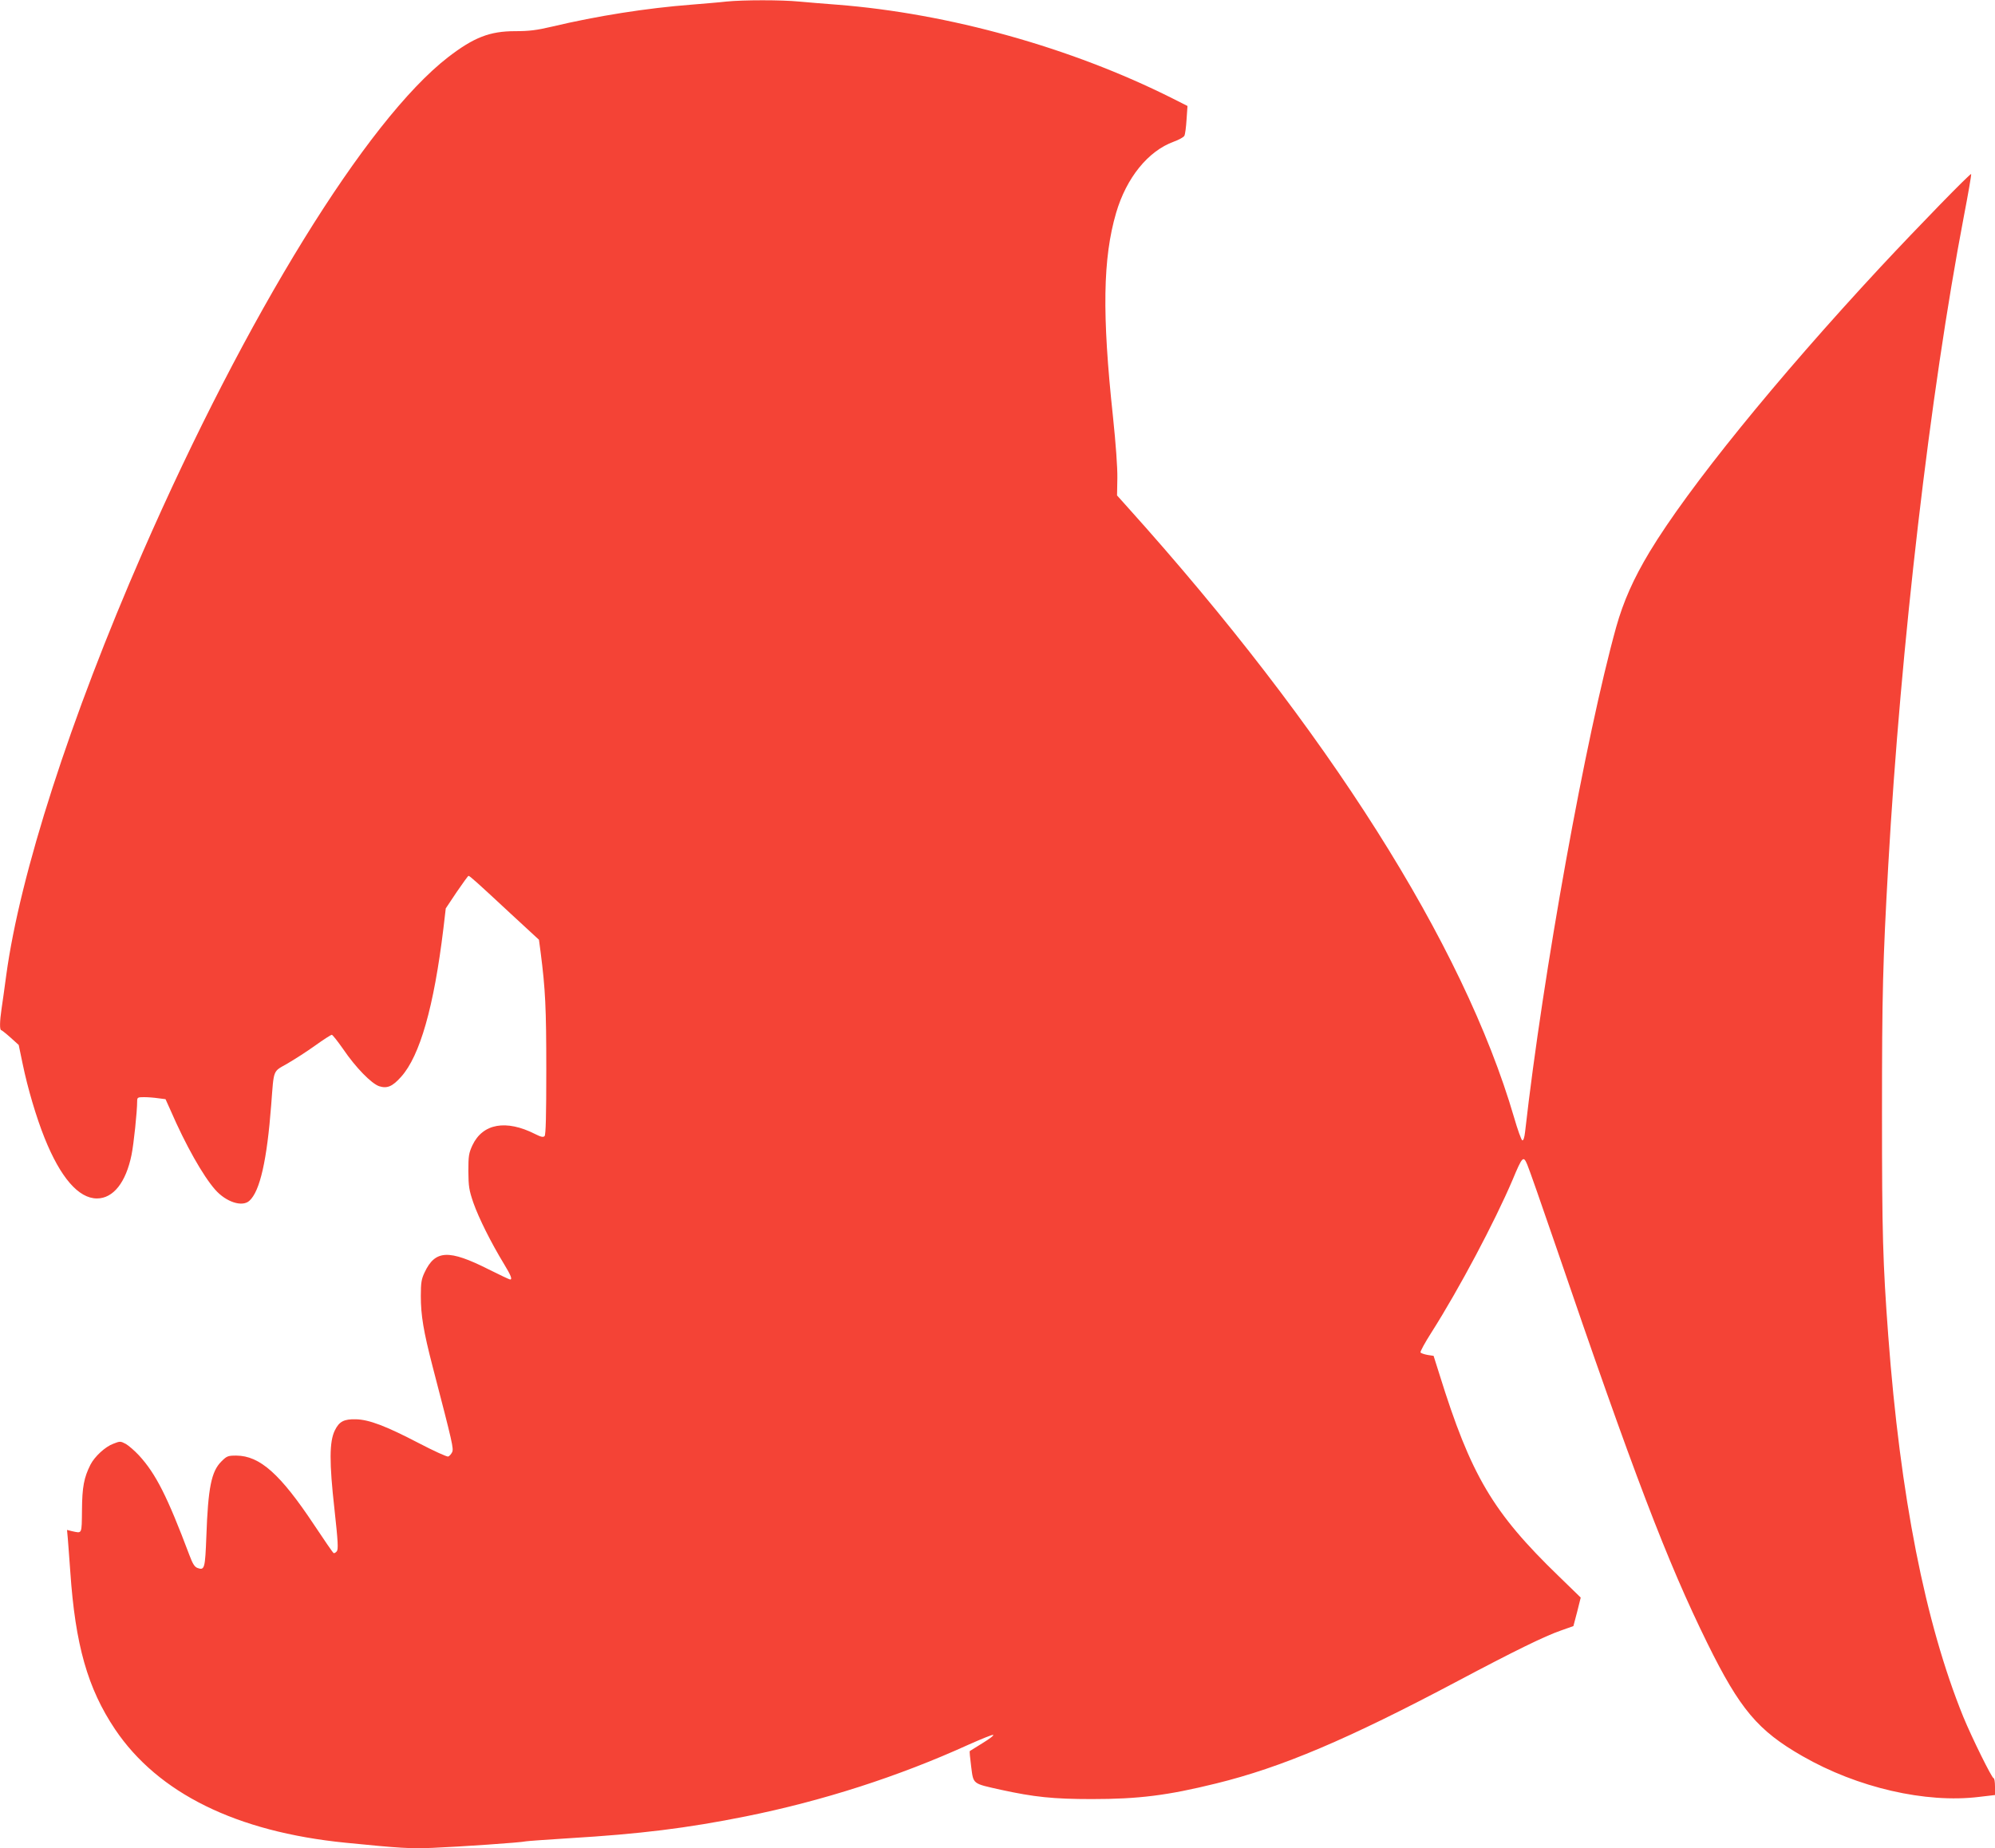
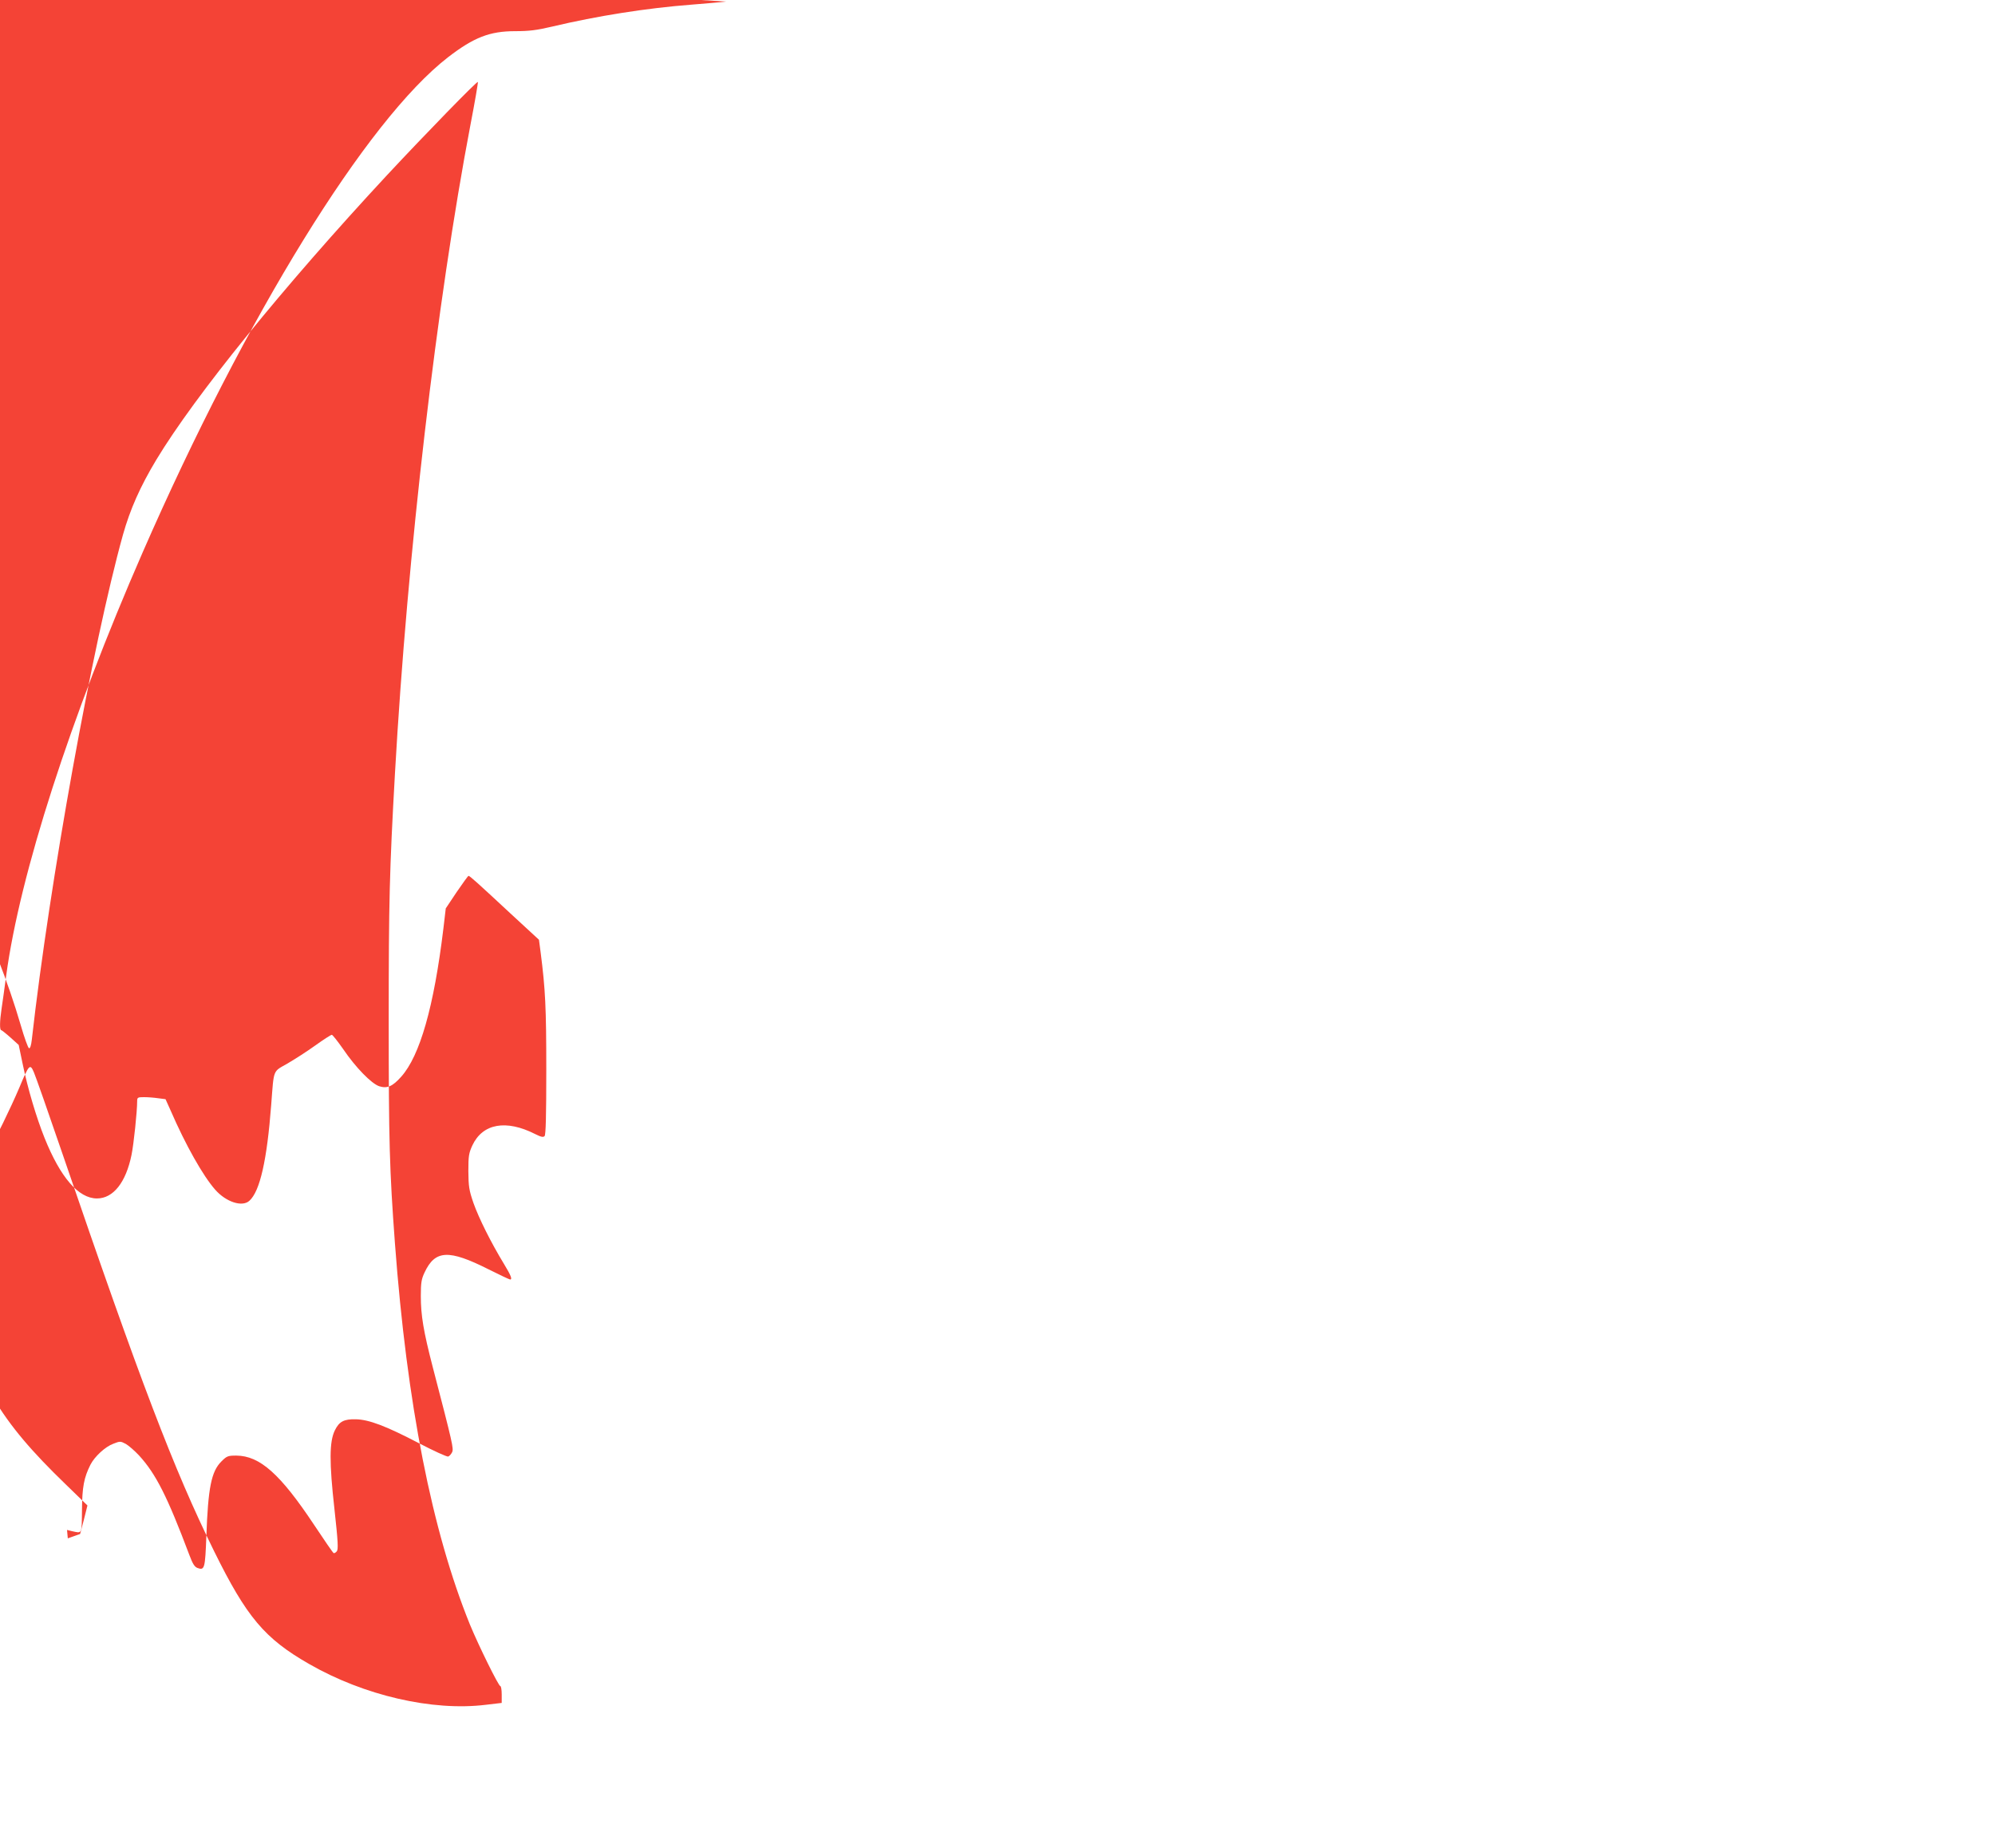
<svg xmlns="http://www.w3.org/2000/svg" version="1.0" width="1280pt" height="1186pt" viewBox="0 0 1280 1186" preserveAspectRatio="xMidYMid meet">
  <g transform="translate(0,1186) scale(0.1,-0.1)" fill="#f44336" stroke="none">
-     <path d="M4660 11850 c-41 -5 -142 -13 -225 -20 -286 -22 -604 -72 -894 -141 -98 -23 -146 -29 -236 -29 -163 0 -265 -40 -430 -167 -523 -405 -1296 -1658 -1960 -3178 -464 -1062 -787 -2064 -875 -2713 -11 -81 -24 -177 -30 -215 -12 -80 -13 -137 -2 -137 4 -1 31 -22 60 -48 l52 -47 25 -120 c33 -160 88 -345 141 -477 102 -254 218 -388 336 -388 105 0 186 103 222 280 14 69 36 277 36 343 0 25 3 27 44 27 24 0 65 -3 91 -7 l47 -6 32 -71 c97 -224 208 -420 286 -509 70 -80 174 -114 220 -72 68 61 113 261 140 615 18 234 9 211 103 265 45 26 126 78 179 116 53 38 101 69 107 69 5 0 38 -42 73 -92 80 -118 181 -221 231 -238 51 -16 85 -2 141 61 120 134 210 448 271 952 l15 128 70 105 c39 57 73 104 76 104 8 0 56 -43 271 -243 l181 -167 11 -83 c30 -235 36 -351 36 -749 0 -296 -3 -420 -11 -428 -9 -9 -24 -5 -60 13 -187 95 -337 68 -403 -72 -23 -50 -26 -68 -26 -166 1 -98 4 -121 33 -205 34 -96 112 -253 196 -391 45 -74 54 -99 39 -99 -5 0 -66 29 -138 65 -256 129 -343 125 -411 -20 -20 -42 -24 -66 -24 -151 0 -124 17 -226 76 -454 130 -499 135 -524 125 -548 -6 -12 -17 -25 -25 -28 -8 -3 -93 36 -189 86 -213 111 -320 151 -403 153 -77 2 -108 -14 -136 -72 -35 -72 -36 -203 -2 -506 23 -209 25 -256 15 -269 -7 -9 -17 -14 -21 -11 -5 3 -60 83 -123 178 -219 330 -350 446 -501 447 -54 0 -61 -3 -96 -38 -64 -64 -85 -168 -96 -480 -8 -206 -11 -220 -57 -203 -19 7 -31 27 -52 83 -142 377 -215 521 -323 639 -28 30 -66 63 -85 74 -34 18 -37 18 -80 1 -52 -19 -120 -82 -147 -135 -41 -82 -53 -142 -54 -291 -2 -158 2 -149 -64 -135 l-32 8 5 -54 c2 -30 10 -126 16 -214 32 -469 111 -748 287 -1011 276 -410 778 -658 1478 -728 351 -35 416 -39 560 -33 170 7 569 34 599 42 11 2 137 11 280 20 450 27 752 64 1130 140 492 99 978 255 1429 460 81 36 152 65 158 63 7 -3 -24 -26 -68 -53 -43 -27 -80 -50 -82 -51 -2 -1 2 -46 9 -99 15 -115 6 -108 189 -149 215 -47 338 -60 585 -60 299 0 485 23 797 100 420 103 843 282 1552 658 356 189 557 288 662 324 l79 28 24 91 23 92 -142 138 c-422 408 -563 646 -765 1296 l-37 117 -39 6 c-22 4 -42 11 -45 16 -3 5 29 64 72 131 177 279 403 705 519 977 63 151 69 156 94 97 11 -25 93 -259 182 -519 501 -1466 715 -2027 974 -2553 208 -422 324 -560 609 -723 353 -203 792 -304 1134 -262 l102 12 0 54 c0 30 -4 54 -9 54 -11 0 -139 259 -195 395 -244 602 -404 1414 -481 2445 -35 473 -40 653 -40 1430 0 766 5 962 40 1585 80 1414 268 3028 485 4166 28 145 49 267 47 272 -3 9 -334 -331 -583 -598 -666 -717 -1232 -1415 -1480 -1826 -104 -173 -168 -318 -214 -481 -196 -705 -470 -2222 -585 -3241 -4 -36 -11 -57 -18 -54 -6 2 -30 68 -53 148 -324 1109 -1199 2491 -2478 3913 l-69 77 2 112 c1 69 -10 219 -28 392 -71 660 -65 1018 20 1309 66 225 205 397 370 457 33 12 64 29 68 38 5 9 11 55 14 104 l6 87 -99 50 c-648 325 -1432 544 -2150 600 -80 6 -189 15 -243 20 -113 11 -357 11 -467 0z" />
+     <path d="M4660 11850 c-41 -5 -142 -13 -225 -20 -286 -22 -604 -72 -894 -141 -98 -23 -146 -29 -236 -29 -163 0 -265 -40 -430 -167 -523 -405 -1296 -1658 -1960 -3178 -464 -1062 -787 -2064 -875 -2713 -11 -81 -24 -177 -30 -215 -12 -80 -13 -137 -2 -137 4 -1 31 -22 60 -48 l52 -47 25 -120 c33 -160 88 -345 141 -477 102 -254 218 -388 336 -388 105 0 186 103 222 280 14 69 36 277 36 343 0 25 3 27 44 27 24 0 65 -3 91 -7 l47 -6 32 -71 c97 -224 208 -420 286 -509 70 -80 174 -114 220 -72 68 61 113 261 140 615 18 234 9 211 103 265 45 26 126 78 179 116 53 38 101 69 107 69 5 0 38 -42 73 -92 80 -118 181 -221 231 -238 51 -16 85 -2 141 61 120 134 210 448 271 952 l15 128 70 105 c39 57 73 104 76 104 8 0 56 -43 271 -243 l181 -167 11 -83 c30 -235 36 -351 36 -749 0 -296 -3 -420 -11 -428 -9 -9 -24 -5 -60 13 -187 95 -337 68 -403 -72 -23 -50 -26 -68 -26 -166 1 -98 4 -121 33 -205 34 -96 112 -253 196 -391 45 -74 54 -99 39 -99 -5 0 -66 29 -138 65 -256 129 -343 125 -411 -20 -20 -42 -24 -66 -24 -151 0 -124 17 -226 76 -454 130 -499 135 -524 125 -548 -6 -12 -17 -25 -25 -28 -8 -3 -93 36 -189 86 -213 111 -320 151 -403 153 -77 2 -108 -14 -136 -72 -35 -72 -36 -203 -2 -506 23 -209 25 -256 15 -269 -7 -9 -17 -14 -21 -11 -5 3 -60 83 -123 178 -219 330 -350 446 -501 447 -54 0 -61 -3 -96 -38 -64 -64 -85 -168 -96 -480 -8 -206 -11 -220 -57 -203 -19 7 -31 27 -52 83 -142 377 -215 521 -323 639 -28 30 -66 63 -85 74 -34 18 -37 18 -80 1 -52 -19 -120 -82 -147 -135 -41 -82 -53 -142 -54 -291 -2 -158 2 -149 -64 -135 l-32 8 5 -54 l79 28 24 91 23 92 -142 138 c-422 408 -563 646 -765 1296 l-37 117 -39 6 c-22 4 -42 11 -45 16 -3 5 29 64 72 131 177 279 403 705 519 977 63 151 69 156 94 97 11 -25 93 -259 182 -519 501 -1466 715 -2027 974 -2553 208 -422 324 -560 609 -723 353 -203 792 -304 1134 -262 l102 12 0 54 c0 30 -4 54 -9 54 -11 0 -139 259 -195 395 -244 602 -404 1414 -481 2445 -35 473 -40 653 -40 1430 0 766 5 962 40 1585 80 1414 268 3028 485 4166 28 145 49 267 47 272 -3 9 -334 -331 -583 -598 -666 -717 -1232 -1415 -1480 -1826 -104 -173 -168 -318 -214 -481 -196 -705 -470 -2222 -585 -3241 -4 -36 -11 -57 -18 -54 -6 2 -30 68 -53 148 -324 1109 -1199 2491 -2478 3913 l-69 77 2 112 c1 69 -10 219 -28 392 -71 660 -65 1018 20 1309 66 225 205 397 370 457 33 12 64 29 68 38 5 9 11 55 14 104 l6 87 -99 50 c-648 325 -1432 544 -2150 600 -80 6 -189 15 -243 20 -113 11 -357 11 -467 0z" />
  </g>
</svg>